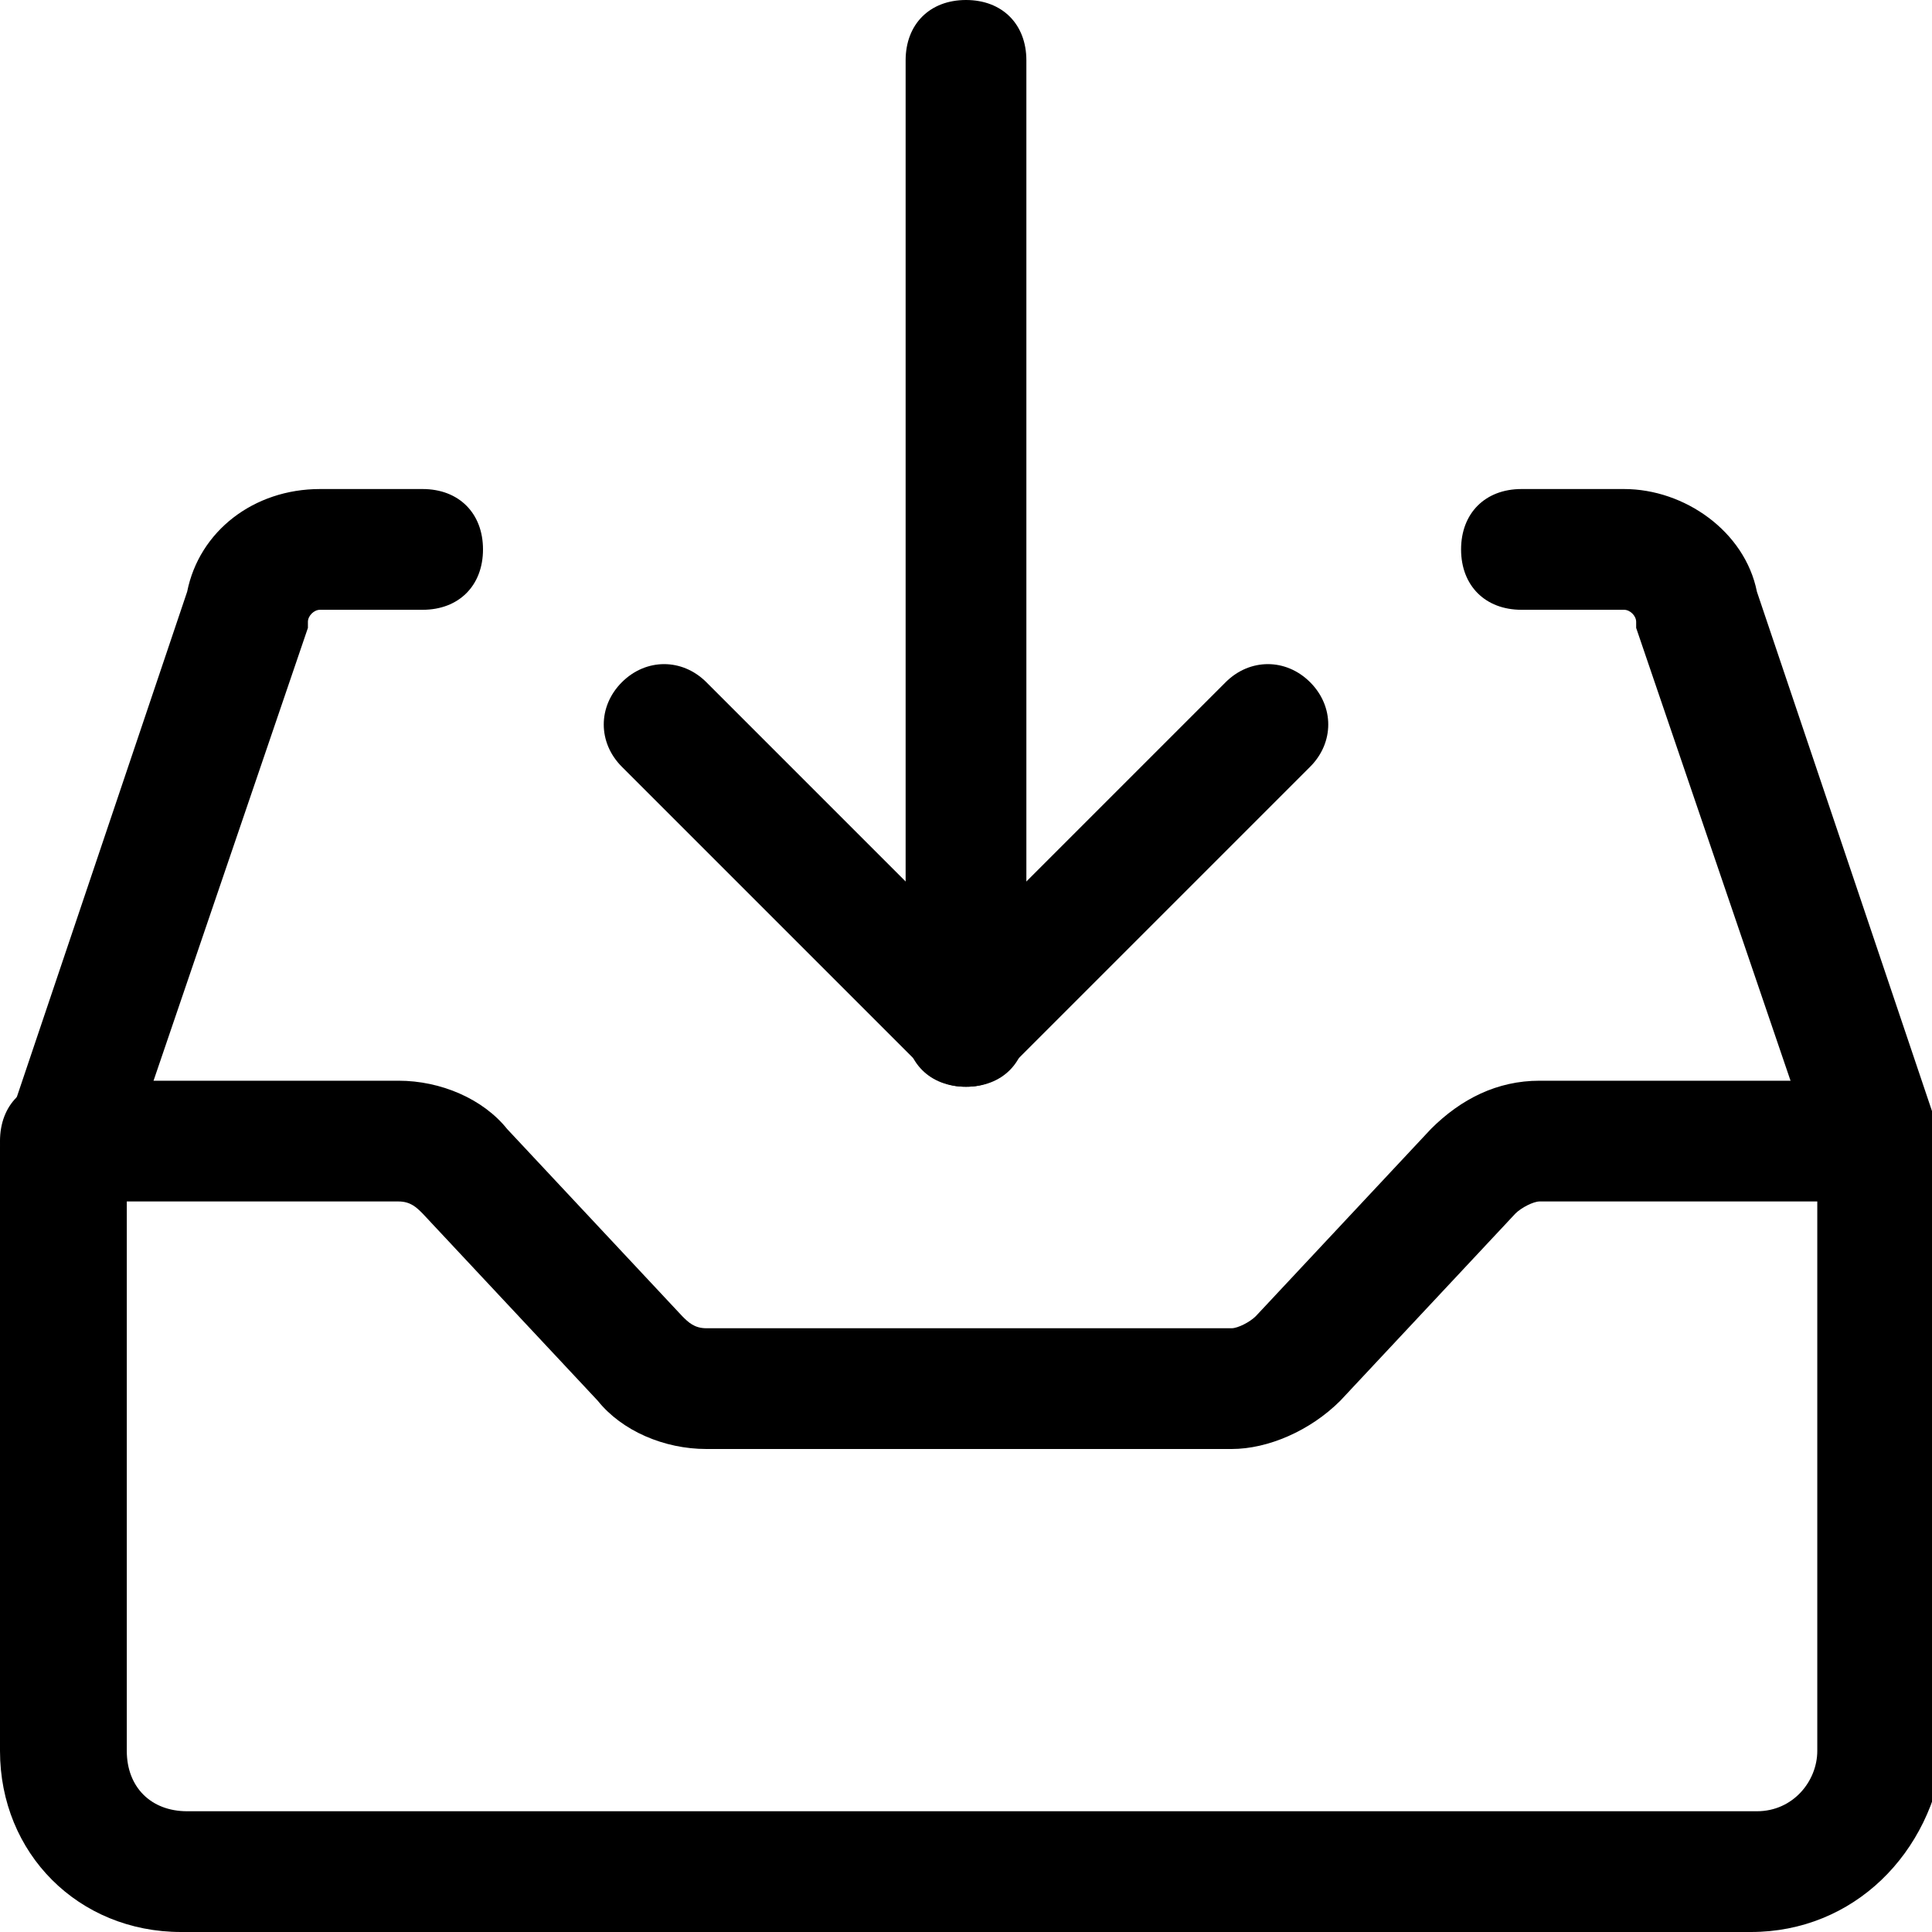
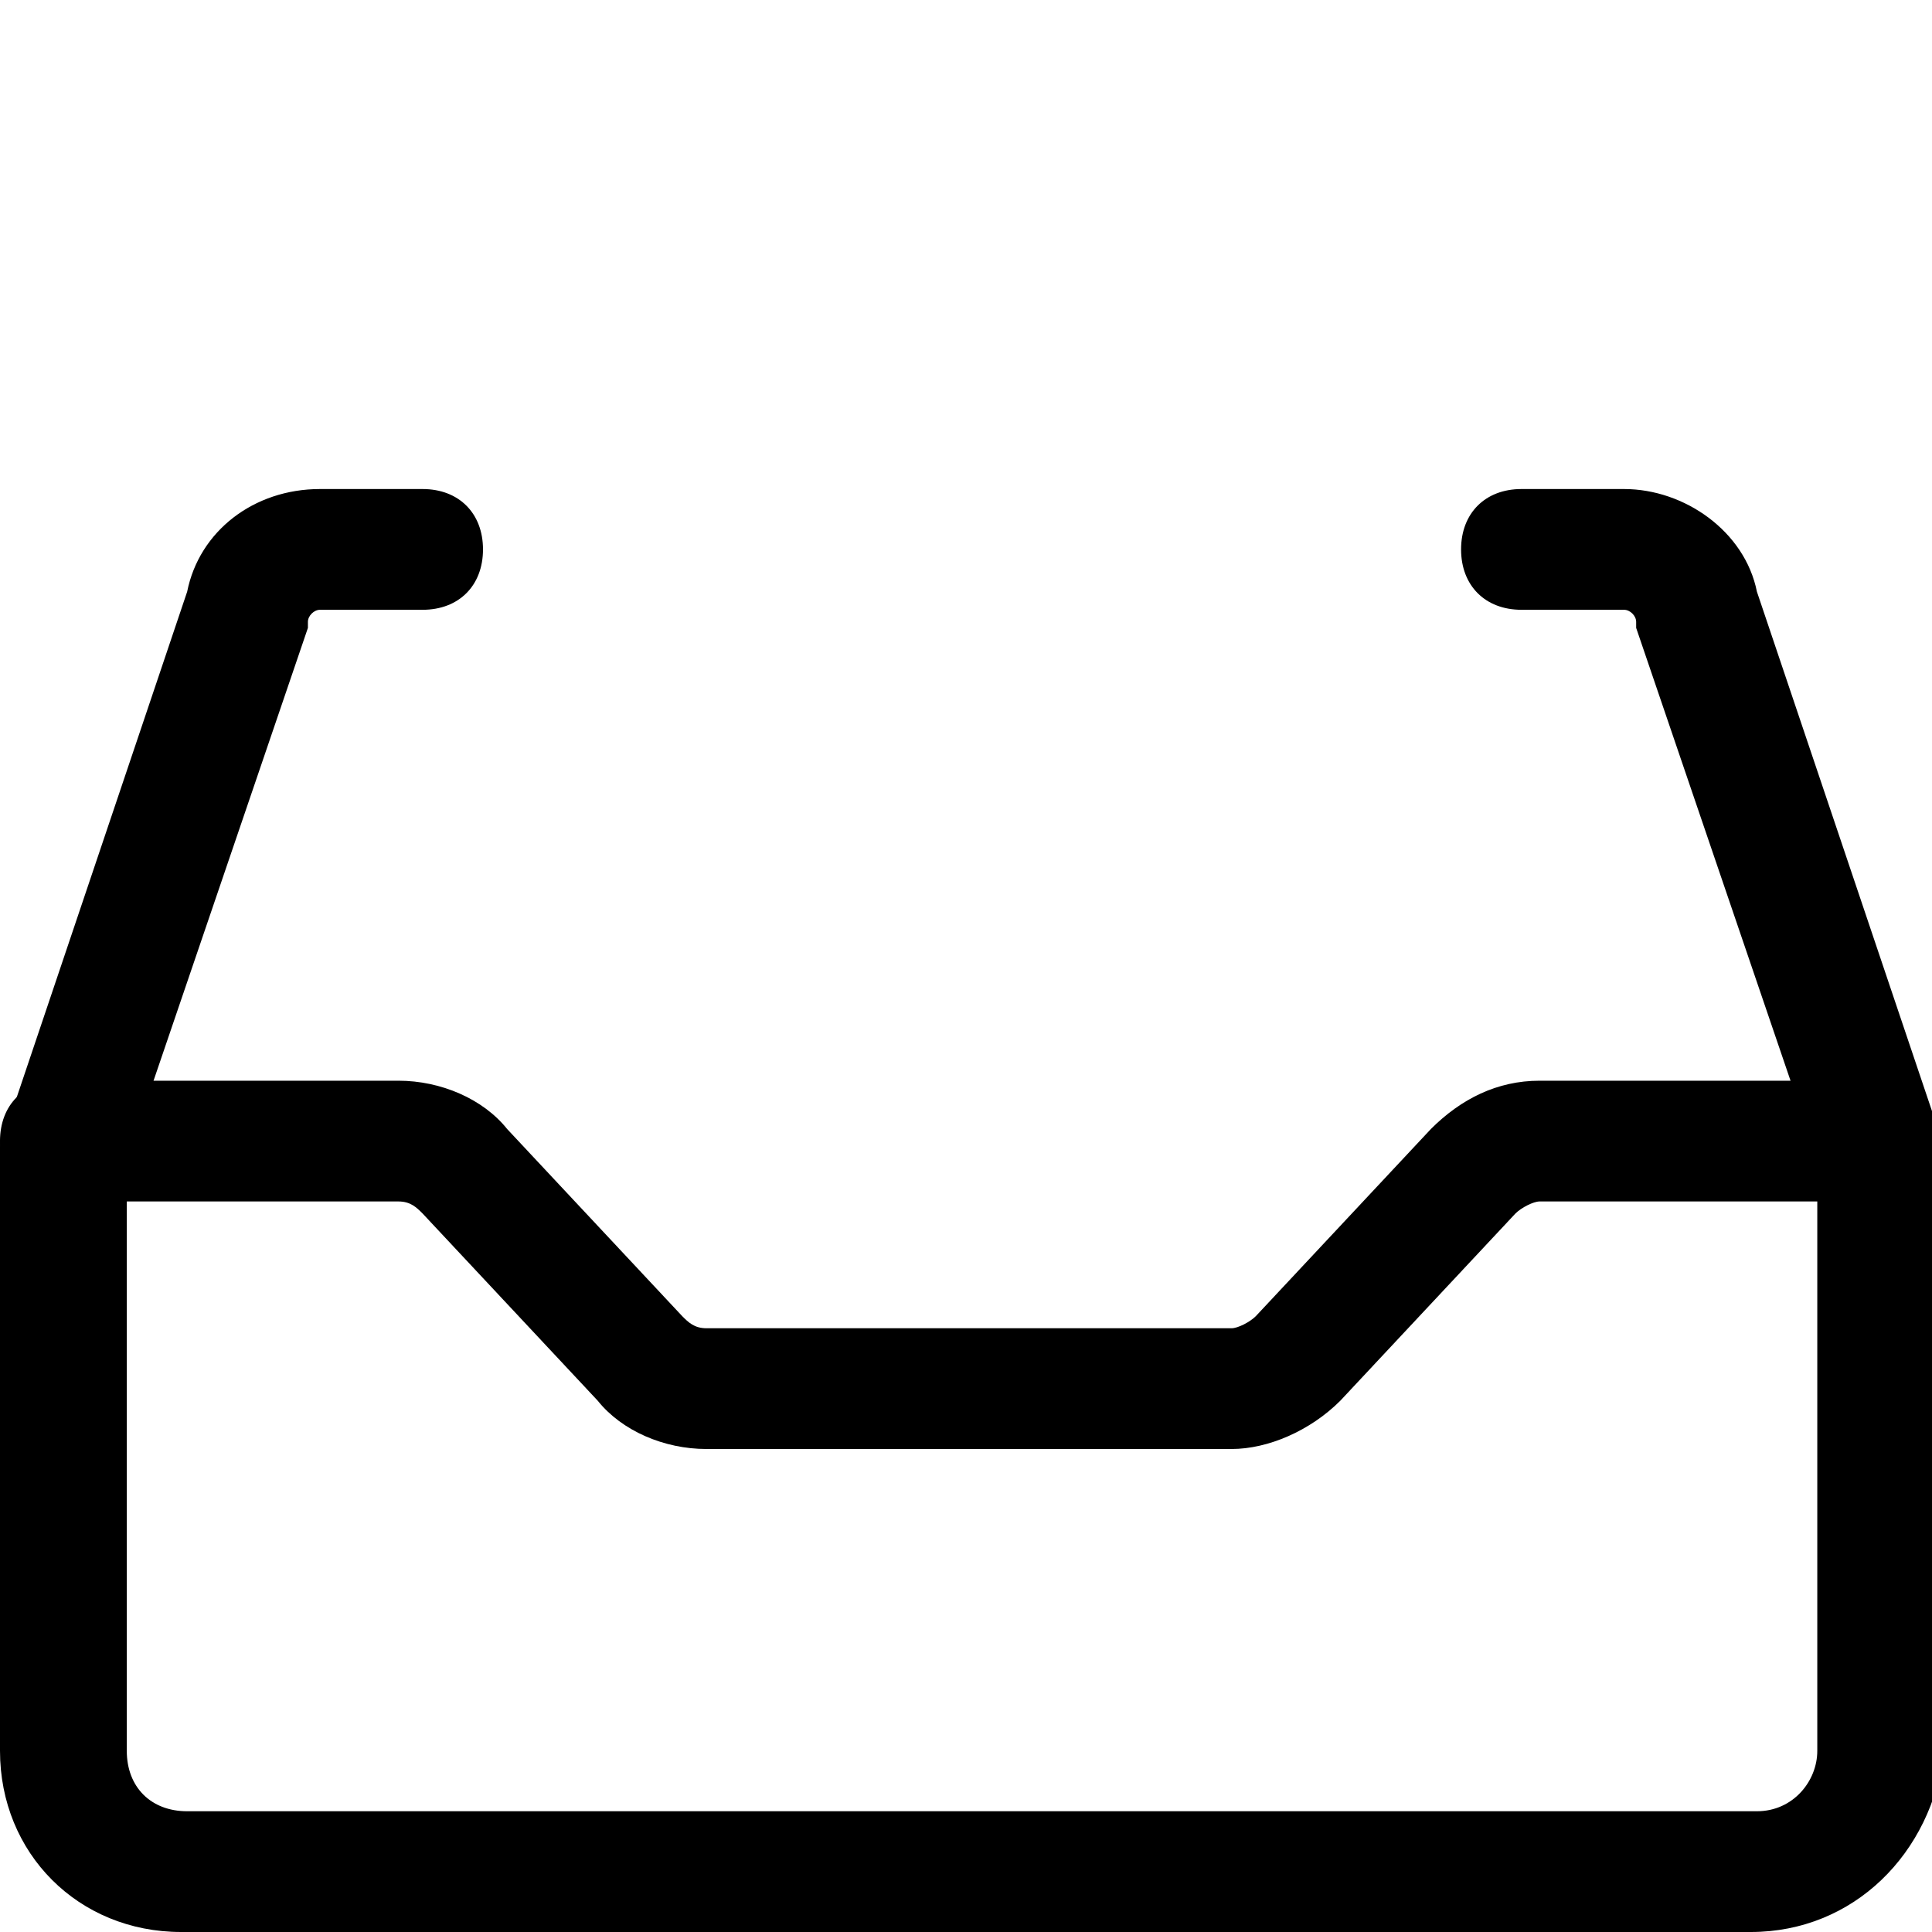
<svg xmlns="http://www.w3.org/2000/svg" version="1.1" id="Calque_1" x="0px" y="0px" viewBox="-233 6 32 32" style="enable-background:new -233 6 32 32;" xml:space="preserve">
  <g>
    <path d="M-212.6,30h-8.7c-0.7,0-1.4-0.3-1.8-0.8l-2.9-3.1c-0.1-0.1-0.2-0.2-0.4-0.2h-5.6c-0.6,0-1-0.4-1-1s0.4-1,1-1h5.6   c0.7,0,1.4,0.3,1.8,0.8l2.9,3.1c0.1,0.1,0.2,0.2,0.4,0.2h8.7c0.1,0,0.3-0.1,0.4-0.2l2.9-3.1c0.5-0.5,1.1-0.8,1.8-0.8h5.6   c0.6,0,1,0.4,1,1s-0.4,1-1,1h-5.6c-0.1,0-0.3,0.1-0.4,0.2l-2.9,3.1C-211.3,29.7-212,30-212.6,30z" />
    <path d="M-204,38h-26c-1.7,0-3-1.3-3-3V25c0-0.1,0-0.2,0.1-0.3l3-8.9c0.2-1,1.1-1.7,2.2-1.7h1.7c0.6,0,1,0.4,1,1s-0.4,1-1,1h-1.7   c-0.1,0-0.2,0.1-0.2,0.2c0,0,0,0.1,0,0.1l-3,8.8V35c0,0.6,0.4,1,1,1h26c0.6,0,1-0.5,1-1v-9.8l-3-8.8c0,0,0-0.1,0-0.1   c0-0.1-0.1-0.2-0.2-0.2h-1.7c-0.6,0-1-0.4-1-1s0.4-1,1-1h1.7c1,0,2,0.7,2.2,1.7l3,8.9c0,0.1,0.1,0.2,0.1,0.3v10   C-201,36.7-202.3,38-204,38z" />
-     <path d="M-217,24c-0.3,0-0.5-0.1-0.7-0.3l-5-5c-0.4-0.4-0.4-1,0-1.4c0.4-0.4,1-0.4,1.4,0l4.3,4.3l4.3-4.3c0.4-0.4,1-0.4,1.4,0   c0.4,0.4,0.4,1,0,1.4l-5,5C-216.5,23.9-216.7,24-217,24z" />
-     <path d="M-217,24c-0.6,0-1-0.4-1-1V7c0-0.6,0.4-1,1-1s1,0.4,1,1v16C-216,23.6-216.4,24-217,24z" />
  </g>
</svg>